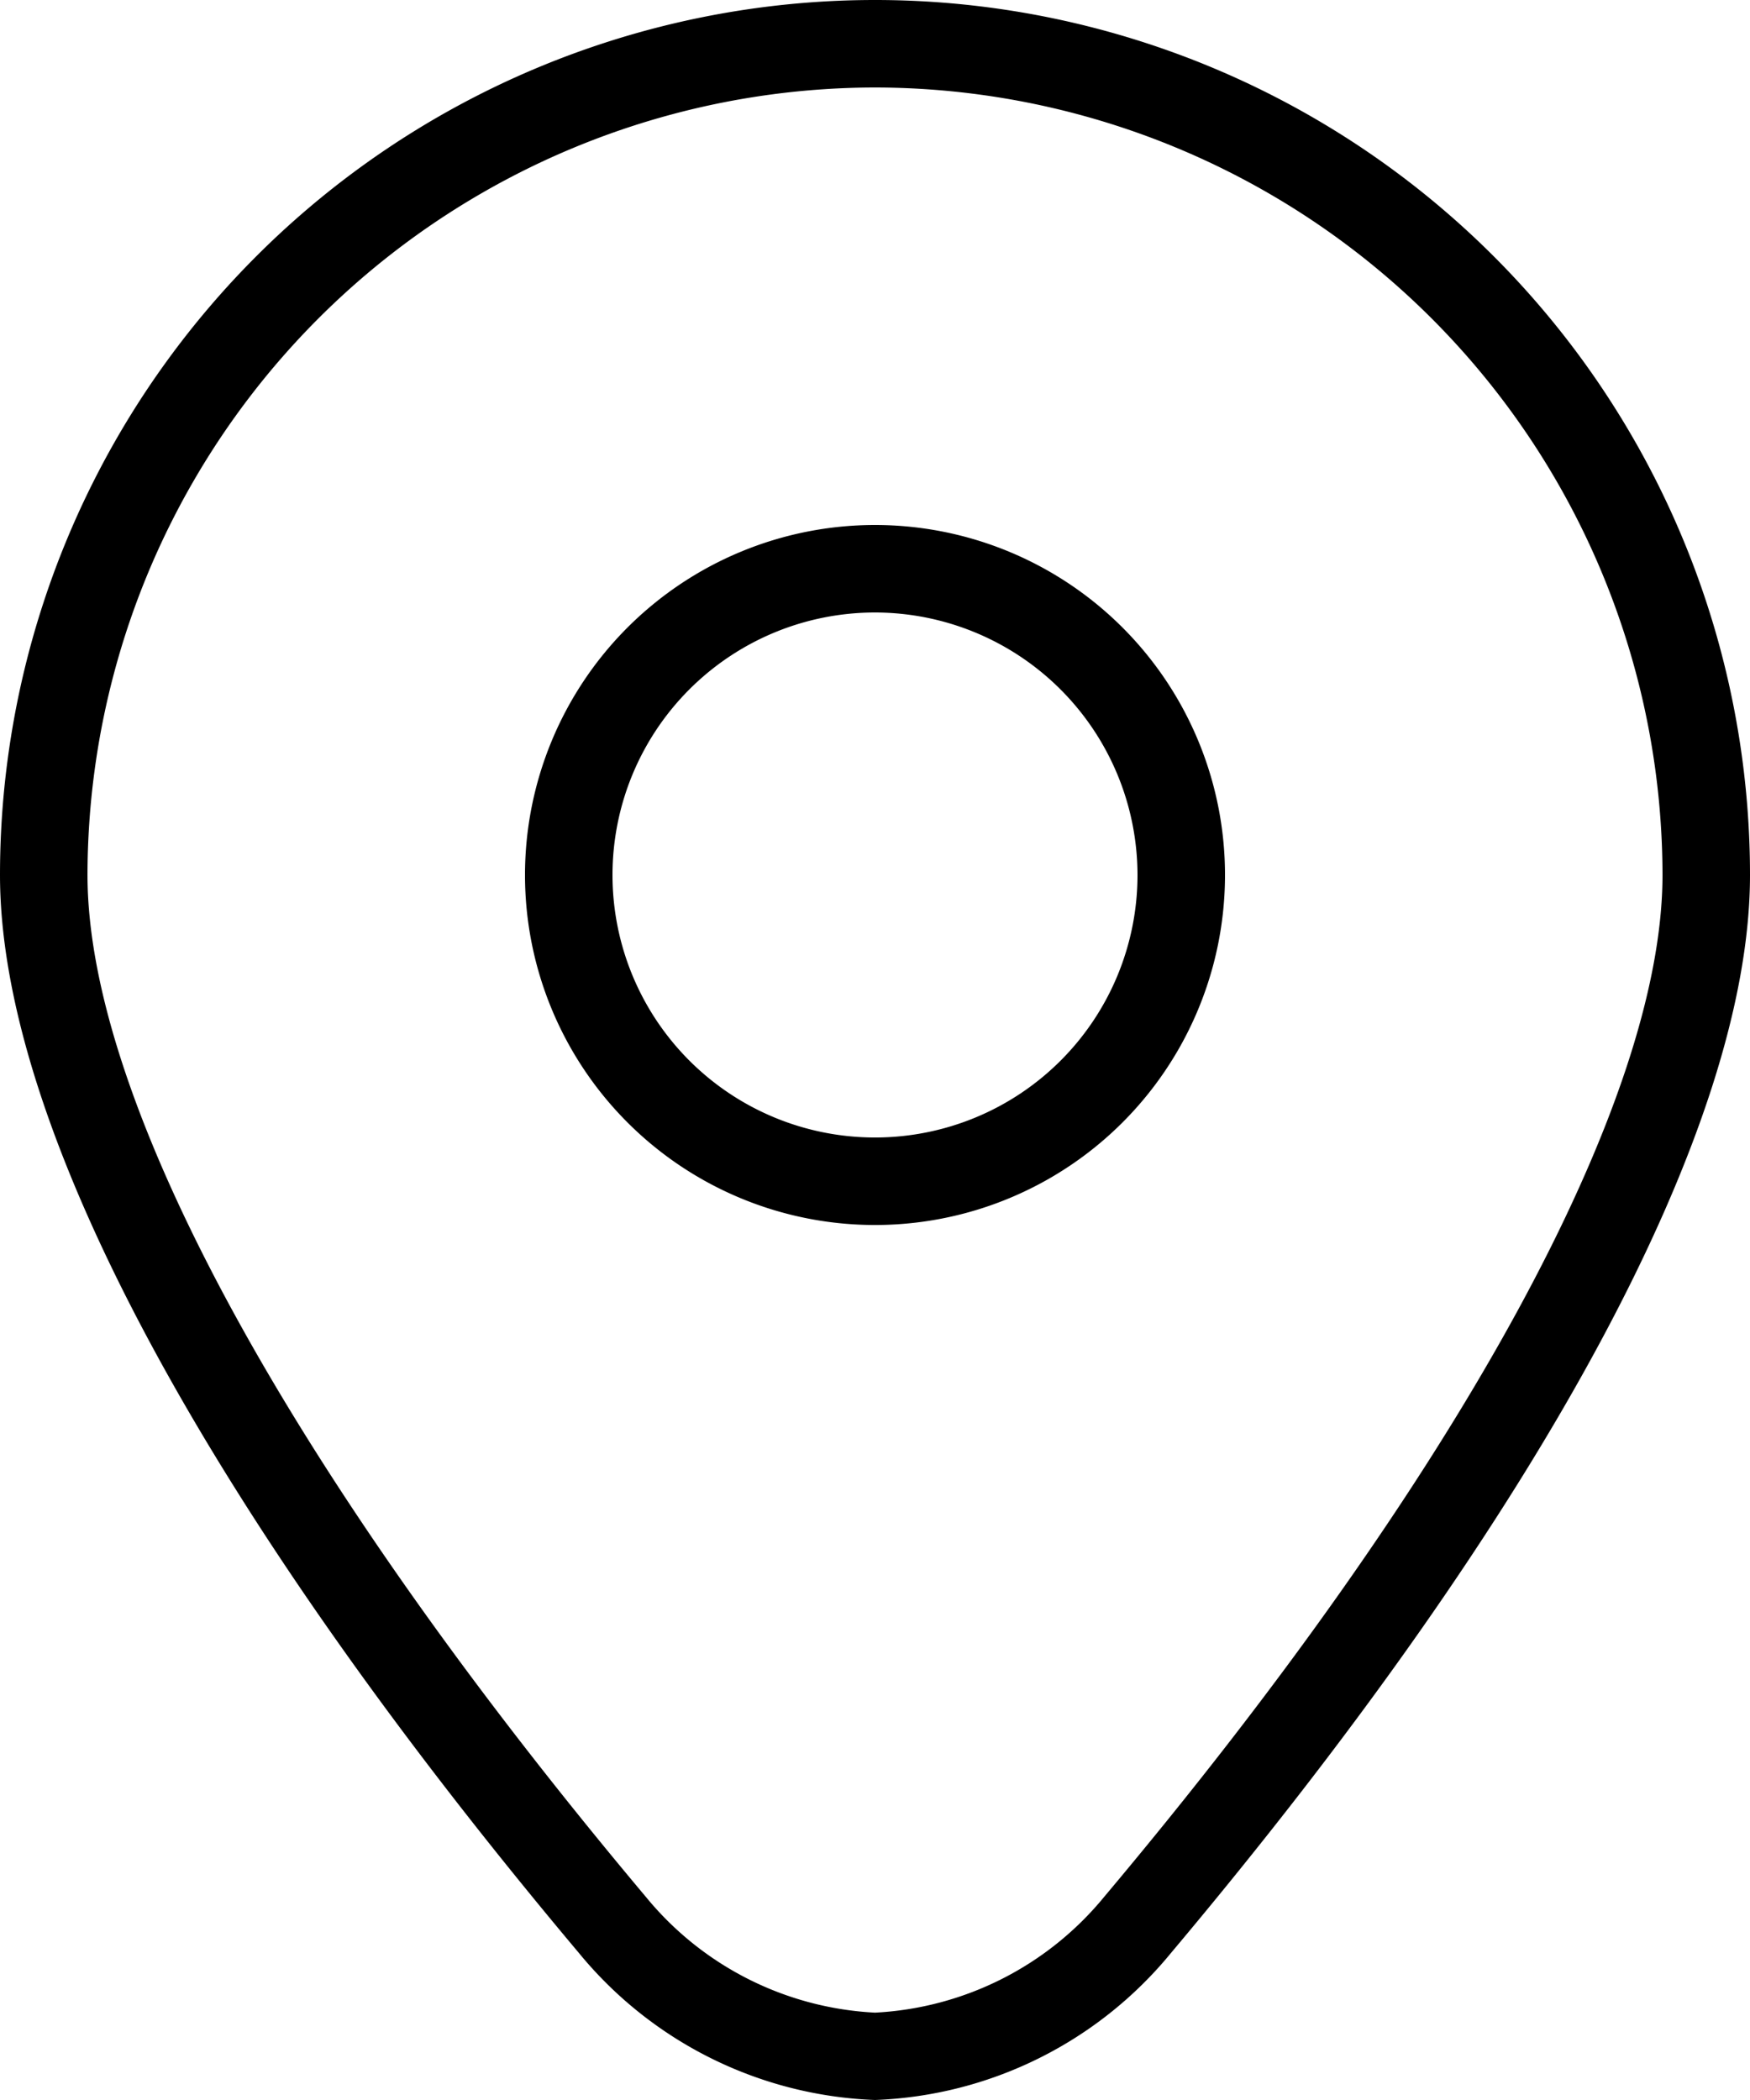
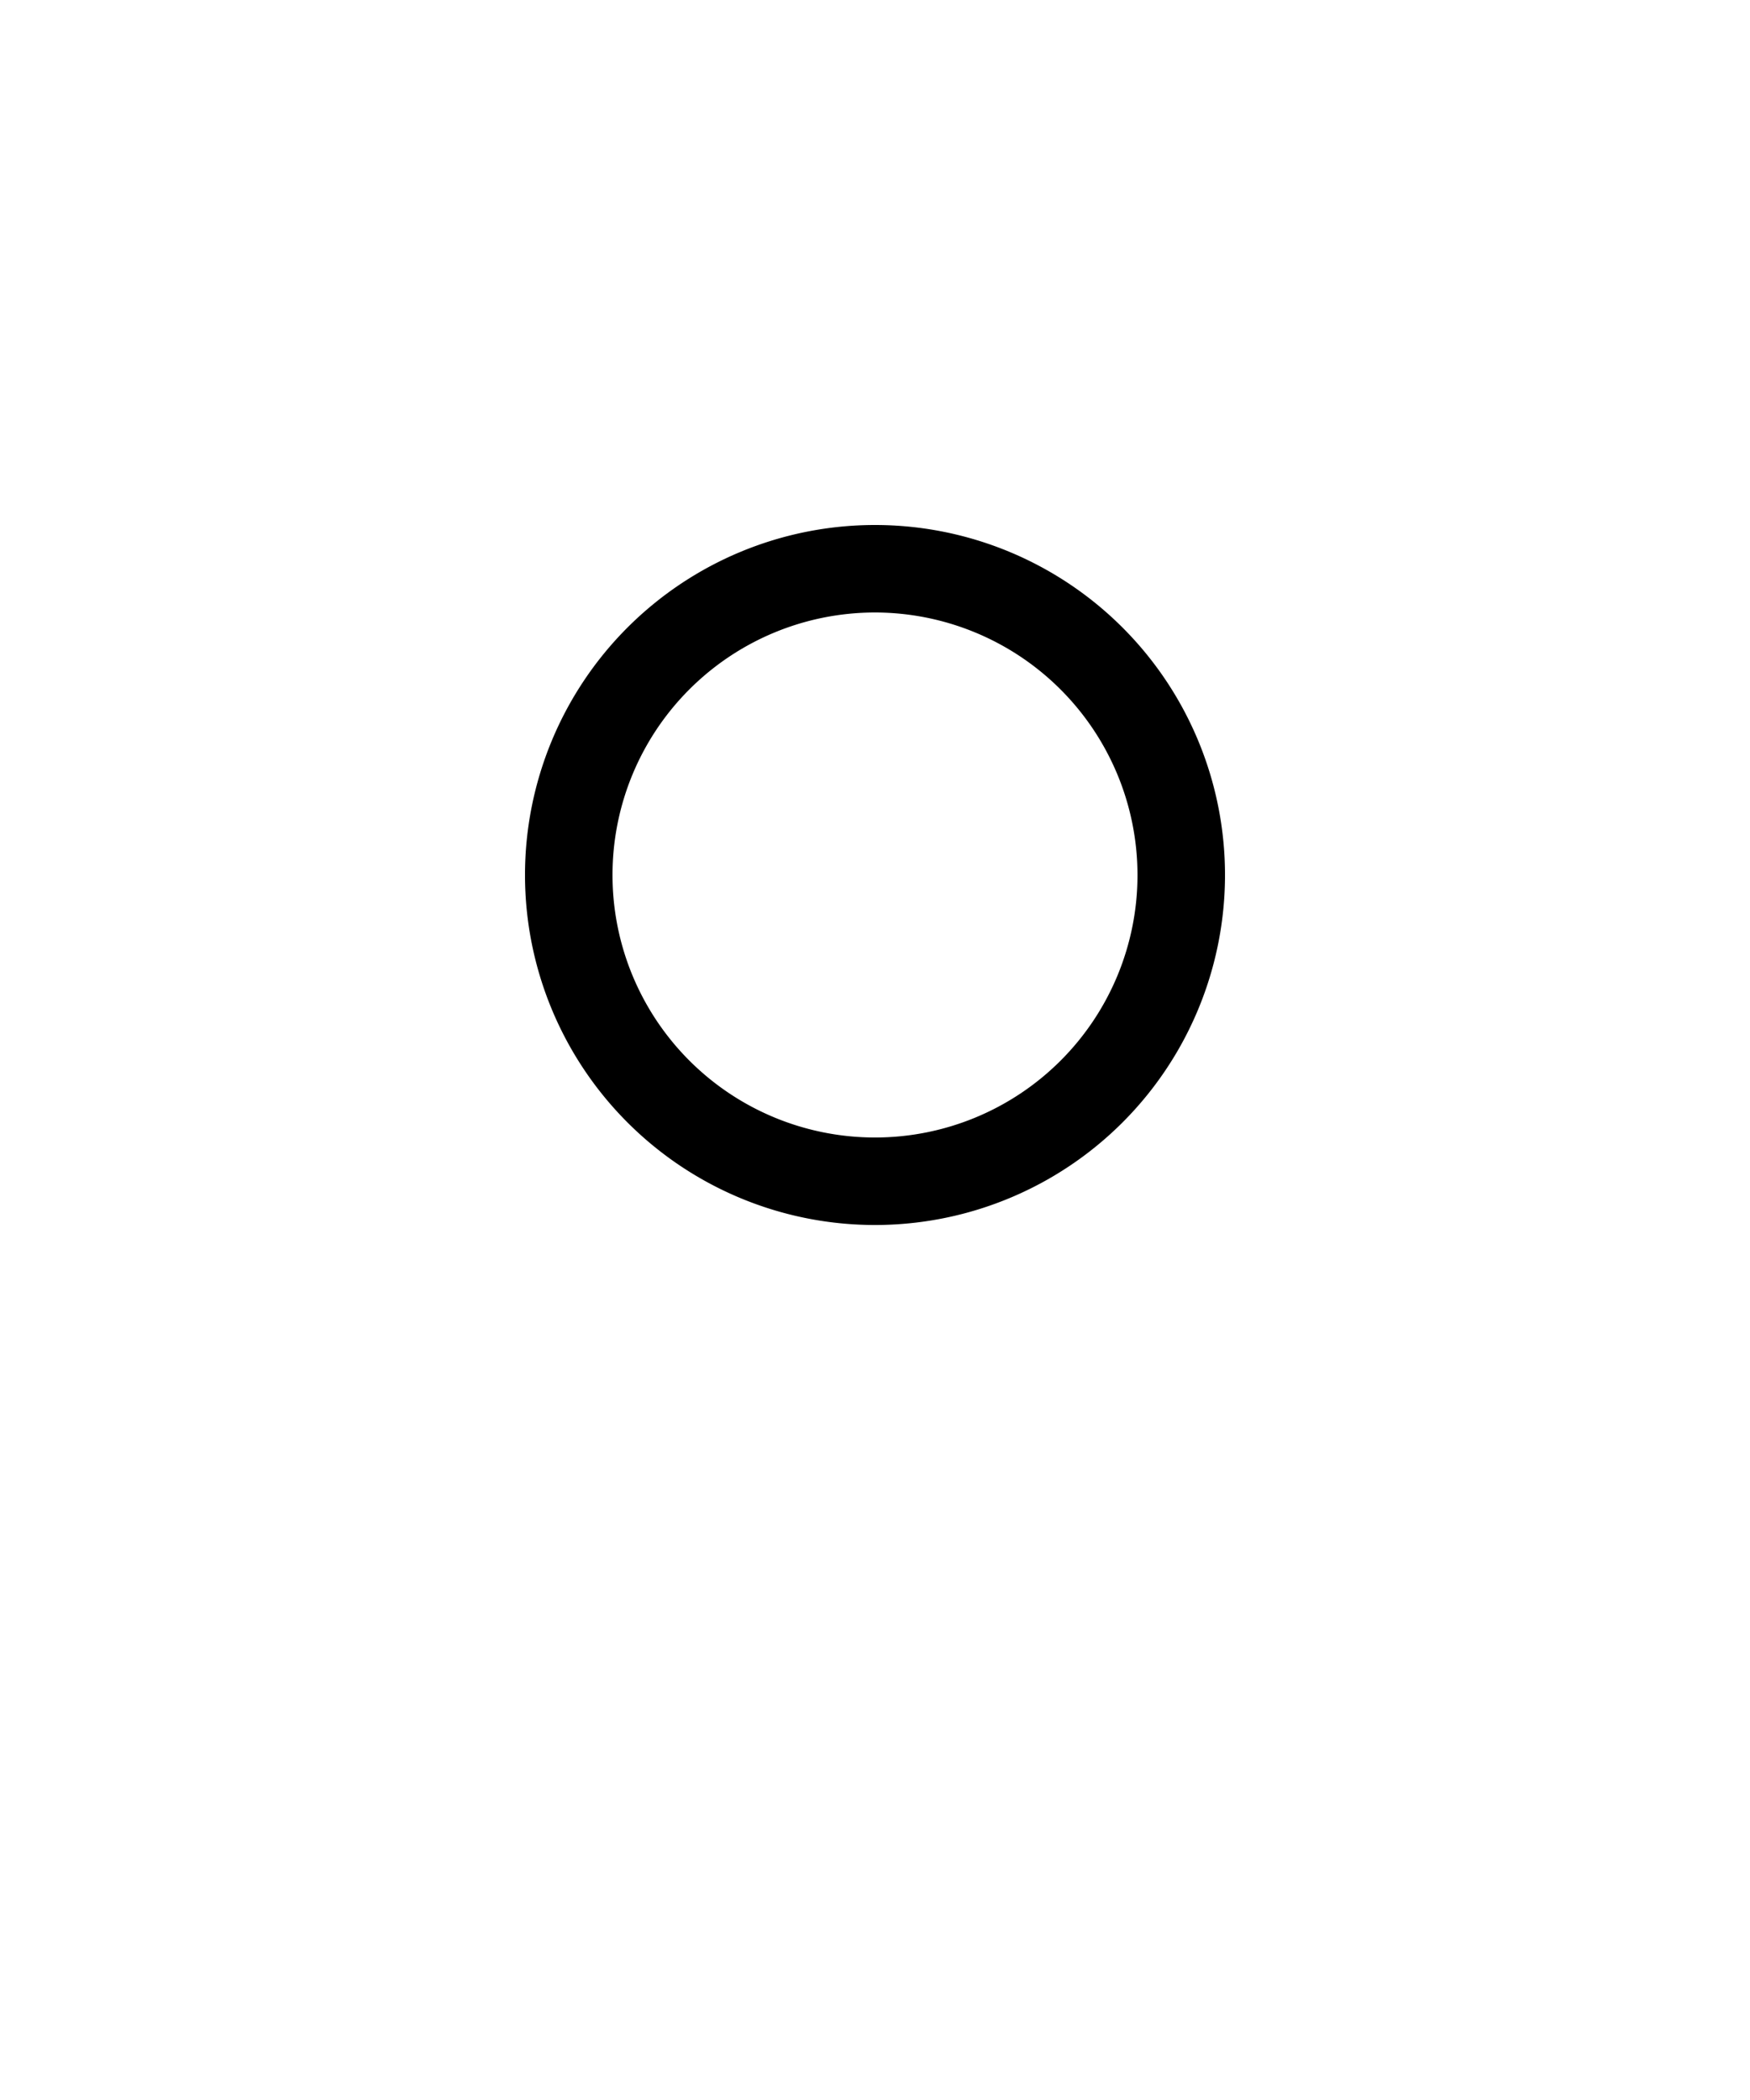
<svg xmlns="http://www.w3.org/2000/svg" width="12.5" height="15" viewBox="0 0 12.5 15">
  <g id="marker_2_" data-name="marker (2)" transform="translate(-2)">
-     <path id="Path_6" data-name="Path 6" d="M8.25,15a2.873,2.873,0,0,1-2.114-1.049C3.469,10.778,2,8.043,2,6.25a6.25,6.25,0,0,1,12.5,0c0,1.793-1.469,4.528-4.136,7.7A2.871,2.871,0,0,1,8.25,15ZM8.25.625A5.632,5.632,0,0,0,2.625,6.25c0,1.622,1.454,4.283,3.989,7.3a2.263,2.263,0,0,0,1.636.826,2.266,2.266,0,0,0,1.636-.826c2.536-3.016,3.989-5.677,3.989-7.3A5.631,5.631,0,0,0,8.25.625Z" />
    <path id="Path_7" data-name="Path 7" d="M10.5,11A2.5,2.5,0,1,1,13,8.5,2.5,2.5,0,0,1,10.5,11Zm0-4.375A1.875,1.875,0,1,0,12.375,8.5,1.877,1.877,0,0,0,10.5,6.625Z" transform="translate(-2.25 -2.25)" />
  </g>
</svg>